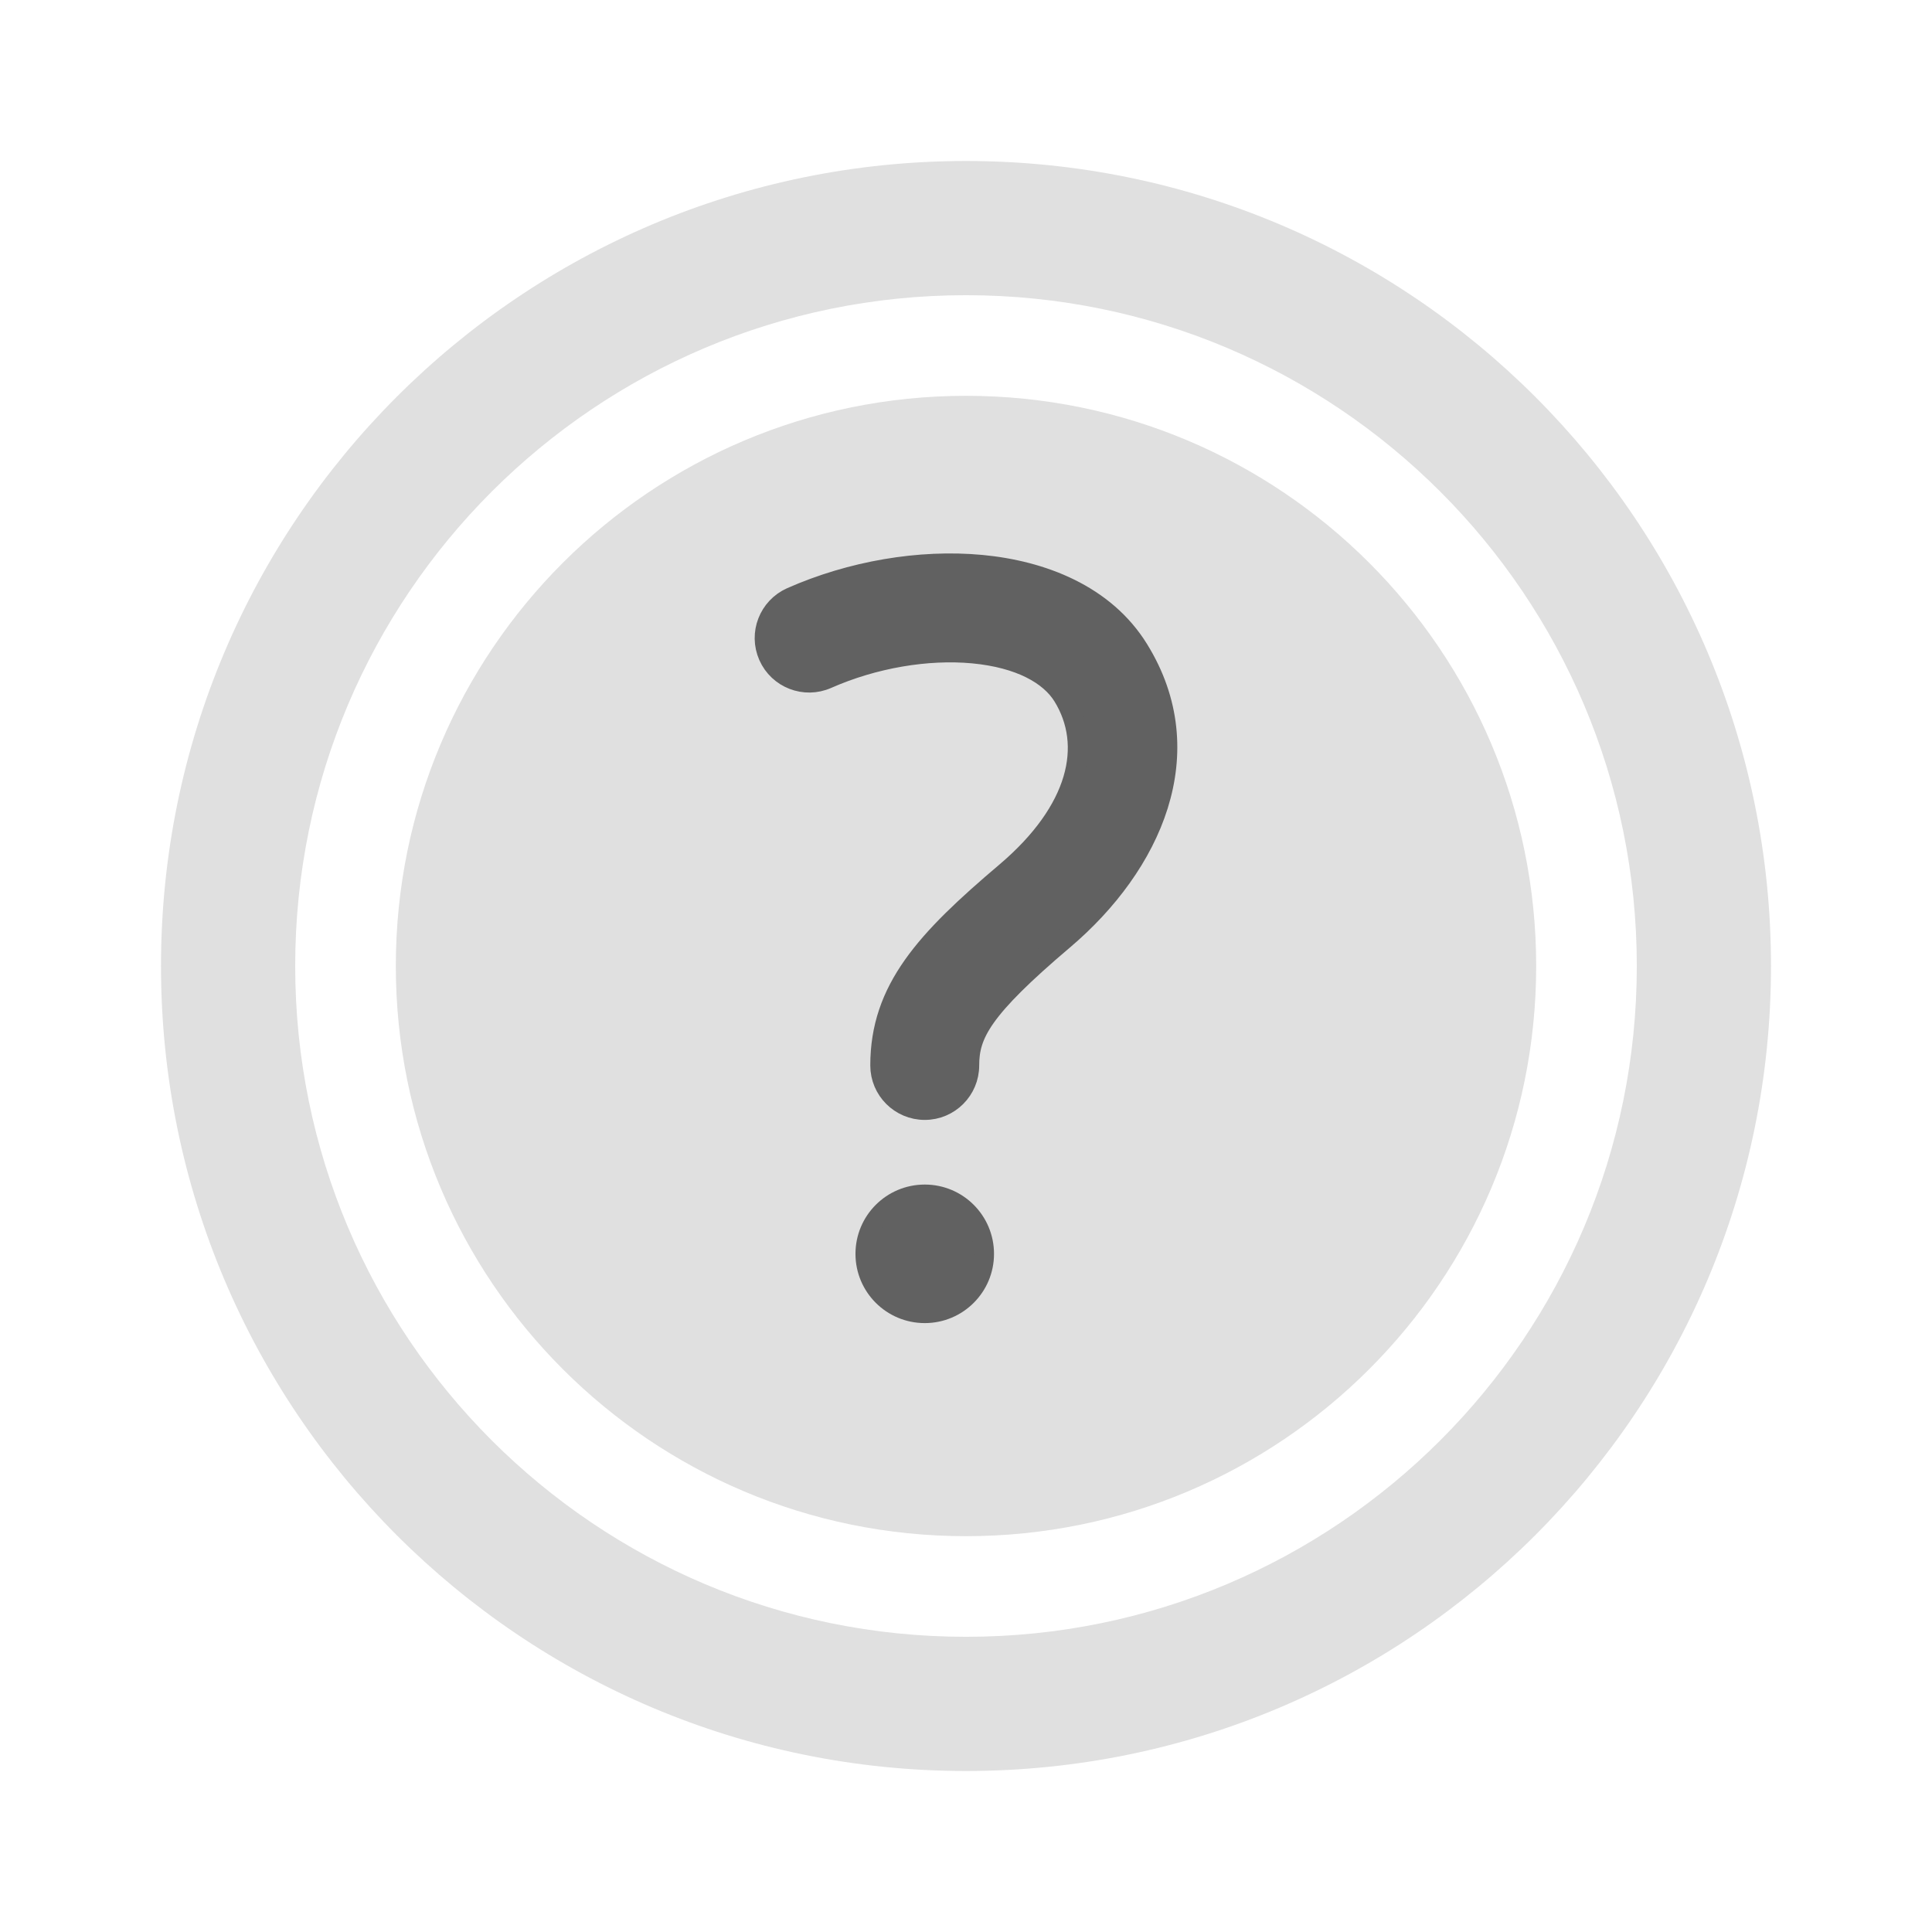
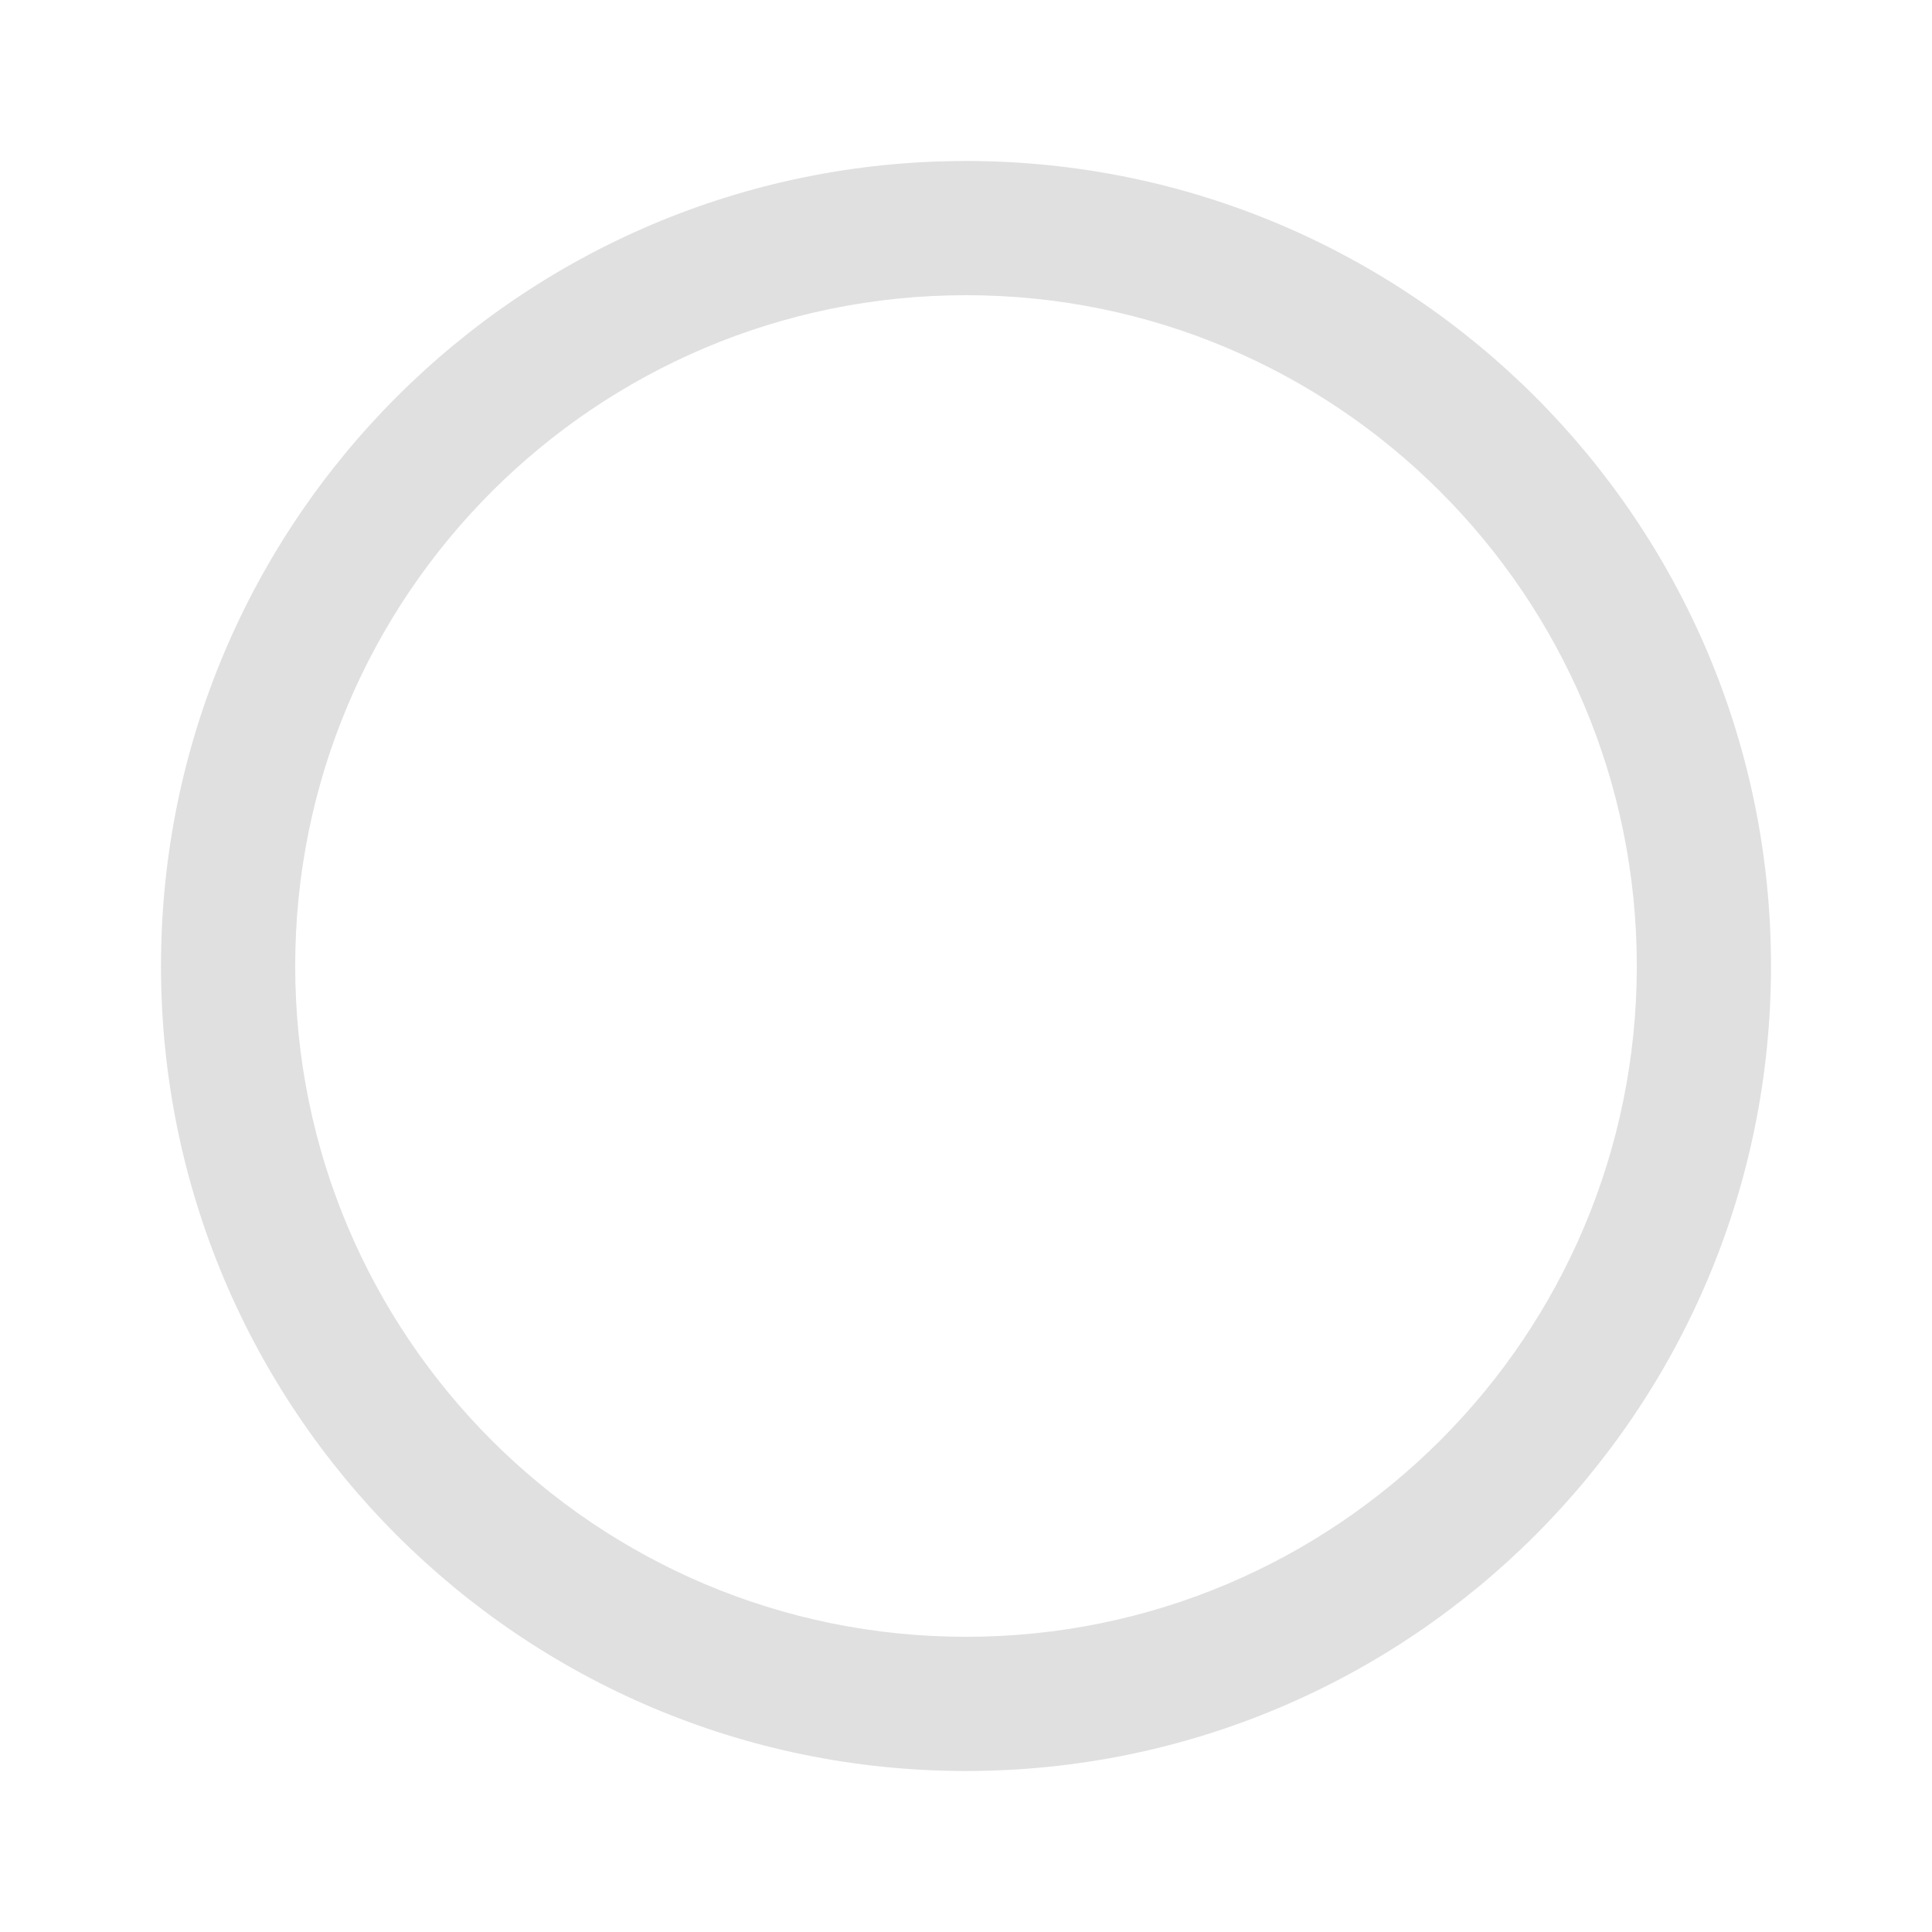
<svg xmlns="http://www.w3.org/2000/svg" width="24" height="24" viewBox="0 0 24 24" fill="none">
-   <path d="M19.083 12C19.083 15.912 15.912 19.083 12 19.083C8.088 19.083 4.917 15.912 4.917 12C4.917 8.088 8.088 4.917 12 4.917C15.912 4.917 19.083 8.088 19.083 12Z" fill="#E0E0E0" />
  <path fill-rule="evenodd" clip-rule="evenodd" d="M12 22C17.523 22 22 17.523 22 12C22 6.477 17.523 2 12 2C6.477 2 2 6.477 2 12C2 17.523 6.477 22 12 22ZM20.333 12C20.333 16.602 16.602 20.333 12 20.333C7.398 20.333 3.667 16.602 3.667 12C3.667 7.398 7.398 3.667 12 3.667C16.602 3.667 20.333 7.398 20.333 12Z" fill="#E0E0E0" />
-   <path d="M10.275 8.431C10.857 8.174 11.522 8.063 12.088 8.116C12.669 8.171 13.04 8.381 13.205 8.647C13.581 9.256 13.402 10.066 12.496 10.835C11.503 11.676 10.936 12.287 10.936 13.235C10.936 13.54 11.183 13.787 11.488 13.787C11.792 13.787 12.039 13.54 12.039 13.235C12.039 12.847 12.196 12.535 13.209 11.676C14.308 10.745 14.938 9.352 14.143 8.067C13.723 7.386 12.945 7.089 12.192 7.018C11.425 6.946 10.571 7.093 9.829 7.421C9.55 7.545 9.424 7.87 9.547 8.149C9.67 8.428 9.996 8.554 10.275 8.431Z" fill="#616161" />
-   <path d="M11.488 16.311C11.894 16.311 12.223 15.982 12.223 15.576C12.223 15.169 11.894 14.84 11.488 14.84C11.081 14.84 10.752 15.169 10.752 15.576C10.752 15.982 11.081 16.311 11.488 16.311Z" fill="#616161" />
-   <path d="M10.275 8.431C10.857 8.174 11.522 8.063 12.088 8.116C12.669 8.171 13.04 8.381 13.205 8.647C13.581 9.256 13.402 10.066 12.496 10.835C11.503 11.676 10.936 12.287 10.936 13.235C10.936 13.54 11.183 13.787 11.488 13.787C11.792 13.787 12.039 13.54 12.039 13.235C12.039 12.847 12.196 12.535 13.209 11.676C14.308 10.745 14.938 9.352 14.143 8.067C13.723 7.386 12.945 7.089 12.192 7.018C11.425 6.946 10.571 7.093 9.829 7.421C9.55 7.545 9.424 7.87 9.547 8.149C9.67 8.428 9.996 8.554 10.275 8.431Z" stroke="#616161" stroke-width="0.25" stroke-linecap="round" stroke-linejoin="round" />
-   <path d="M11.488 16.311C11.894 16.311 12.223 15.982 12.223 15.576C12.223 15.169 11.894 14.84 11.488 14.84C11.081 14.84 10.752 15.169 10.752 15.576C10.752 15.982 11.081 16.311 11.488 16.311Z" stroke="#616161" stroke-width="0.25" stroke-linecap="round" stroke-linejoin="round" />
</svg>